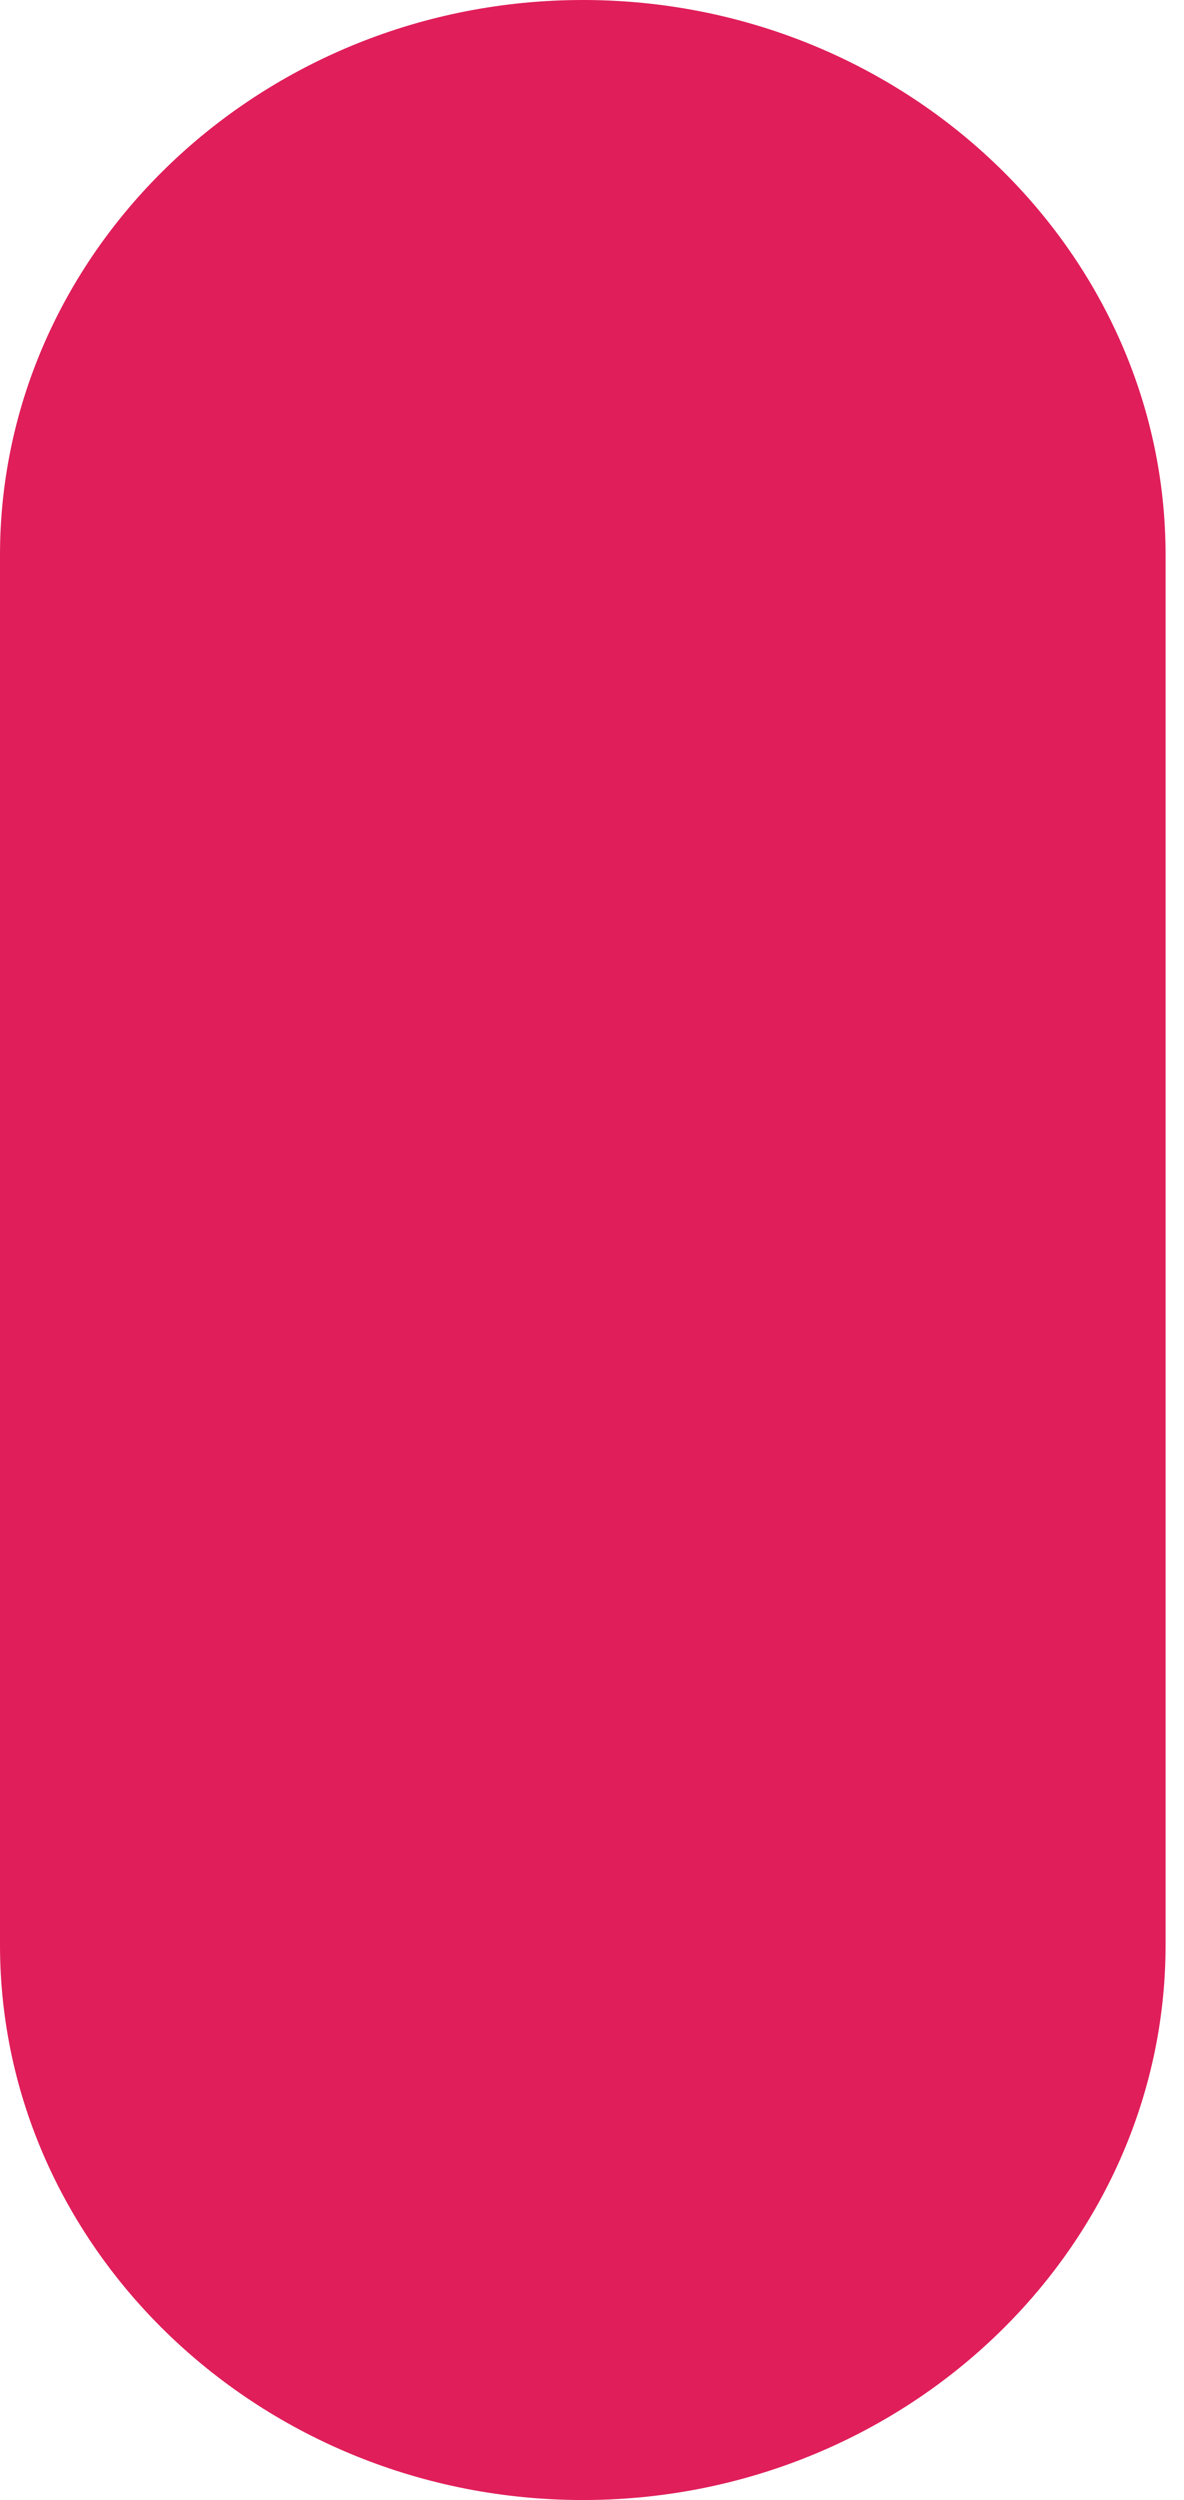
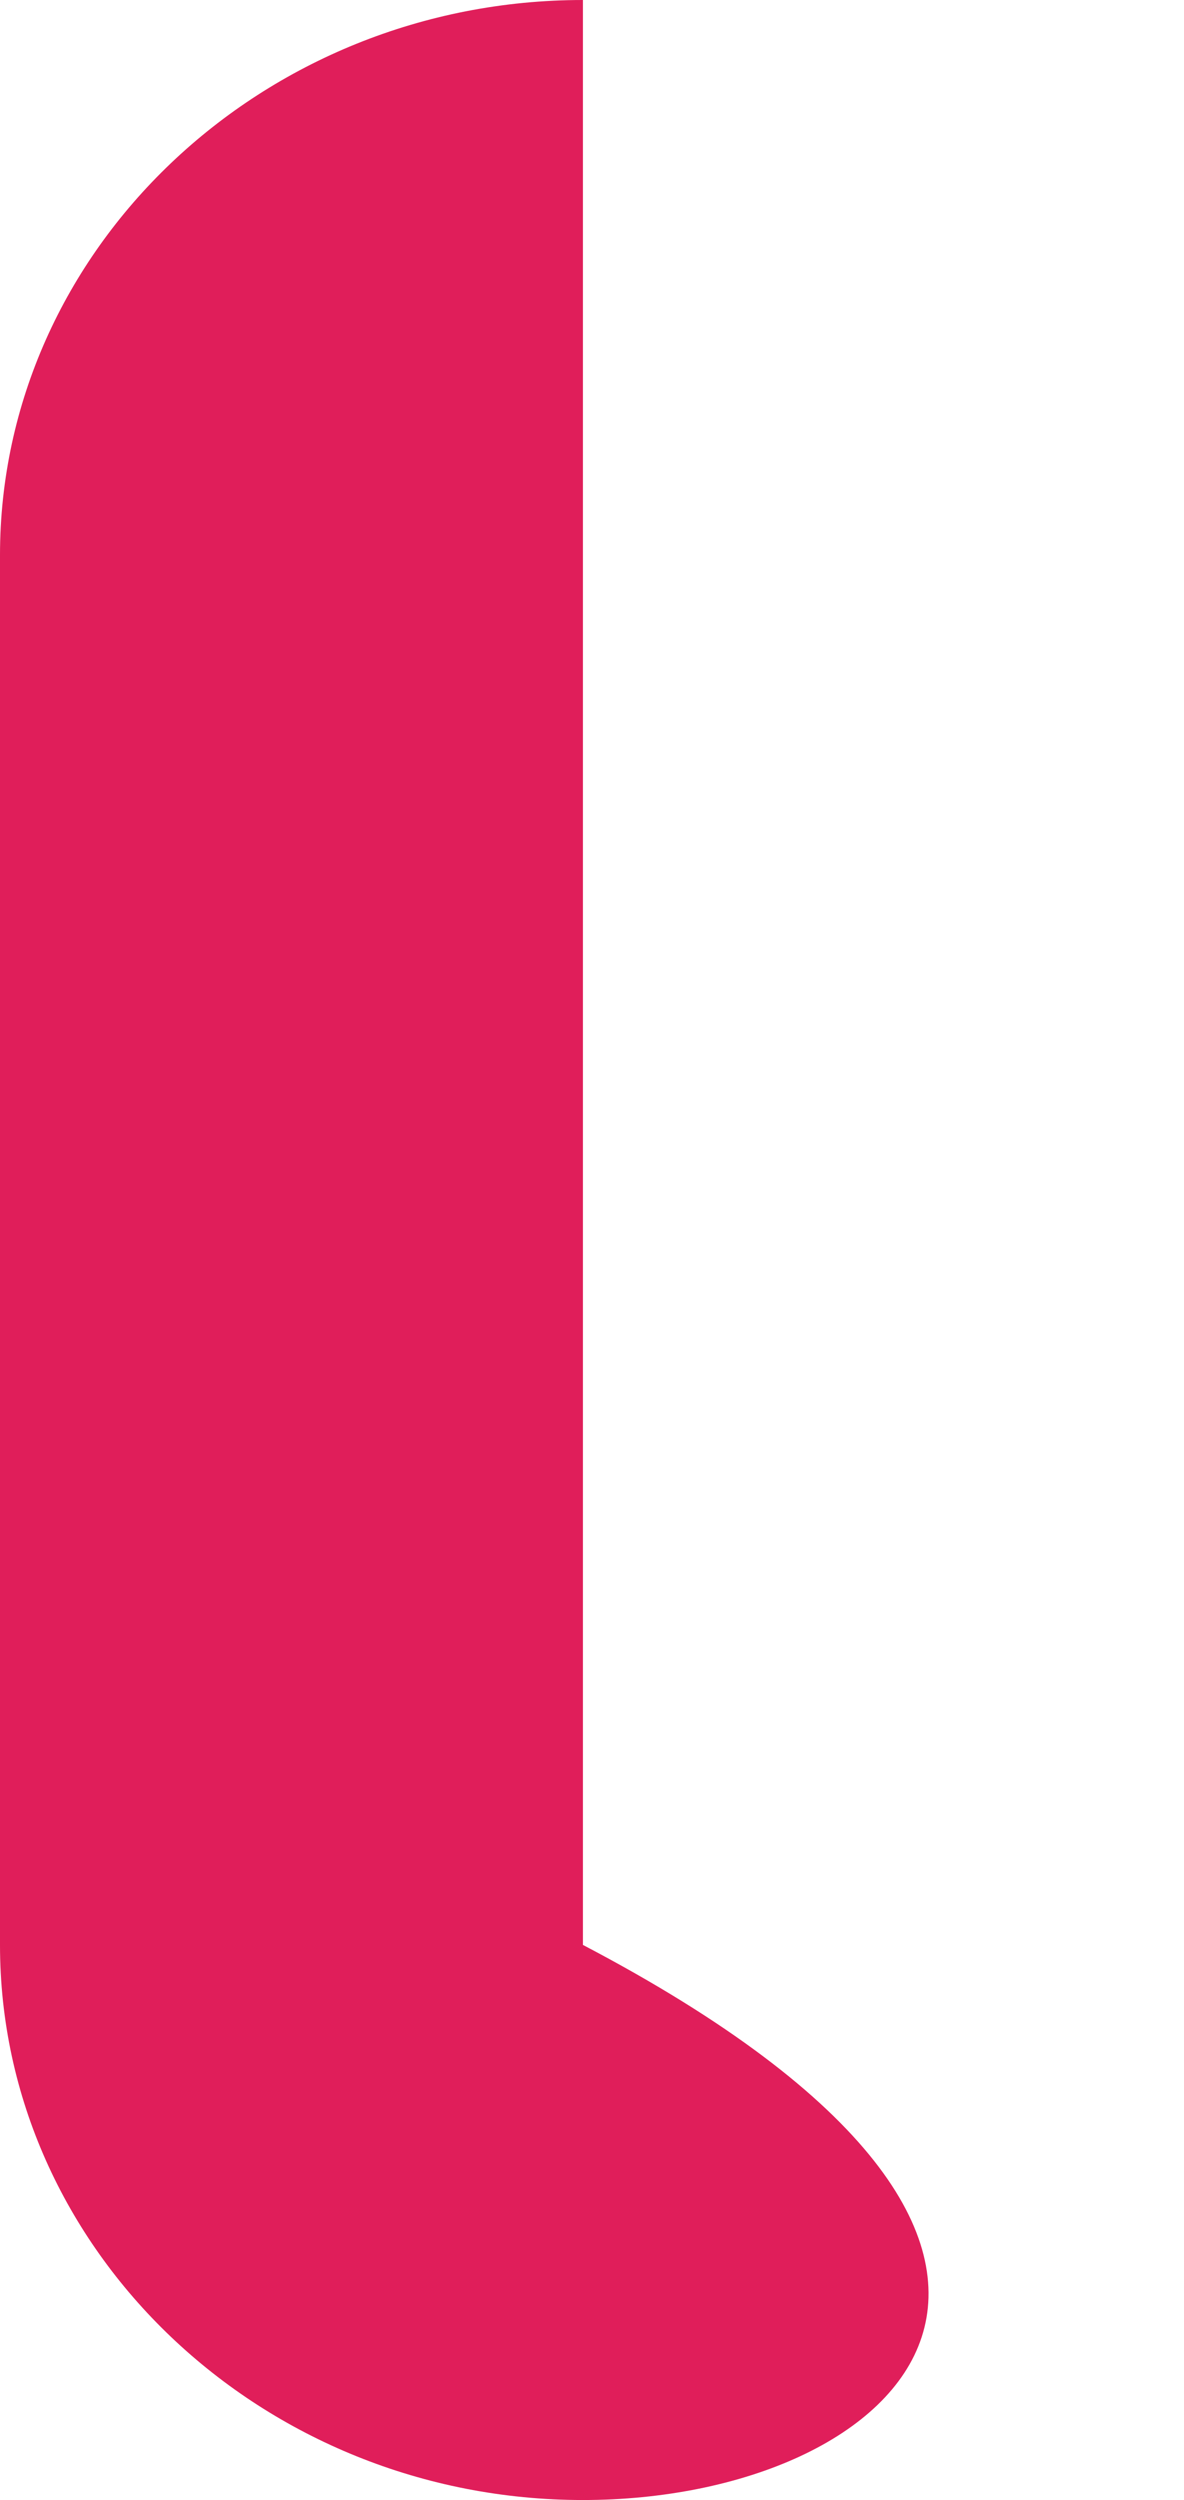
<svg xmlns="http://www.w3.org/2000/svg" fill="none" height="100%" overflow="visible" preserveAspectRatio="none" style="display: block;" viewBox="0 0 9 19" width="100%">
-   <path d="M0 4.219C0 1.897 1.992 0 4.431 0C6.869 0 8.86 1.897 8.86 4.219V14.782C8.86 17.104 6.869 19.001 4.431 19.001C1.992 19.001 0 17.104 0 14.782V4.219Z" fill="#E01E5A" id="Vector" />
+   <path d="M0 4.219C0 1.897 1.992 0 4.431 0V14.782C8.86 17.104 6.869 19.001 4.431 19.001C1.992 19.001 0 17.104 0 14.782V4.219Z" fill="#E01E5A" id="Vector" />
</svg>